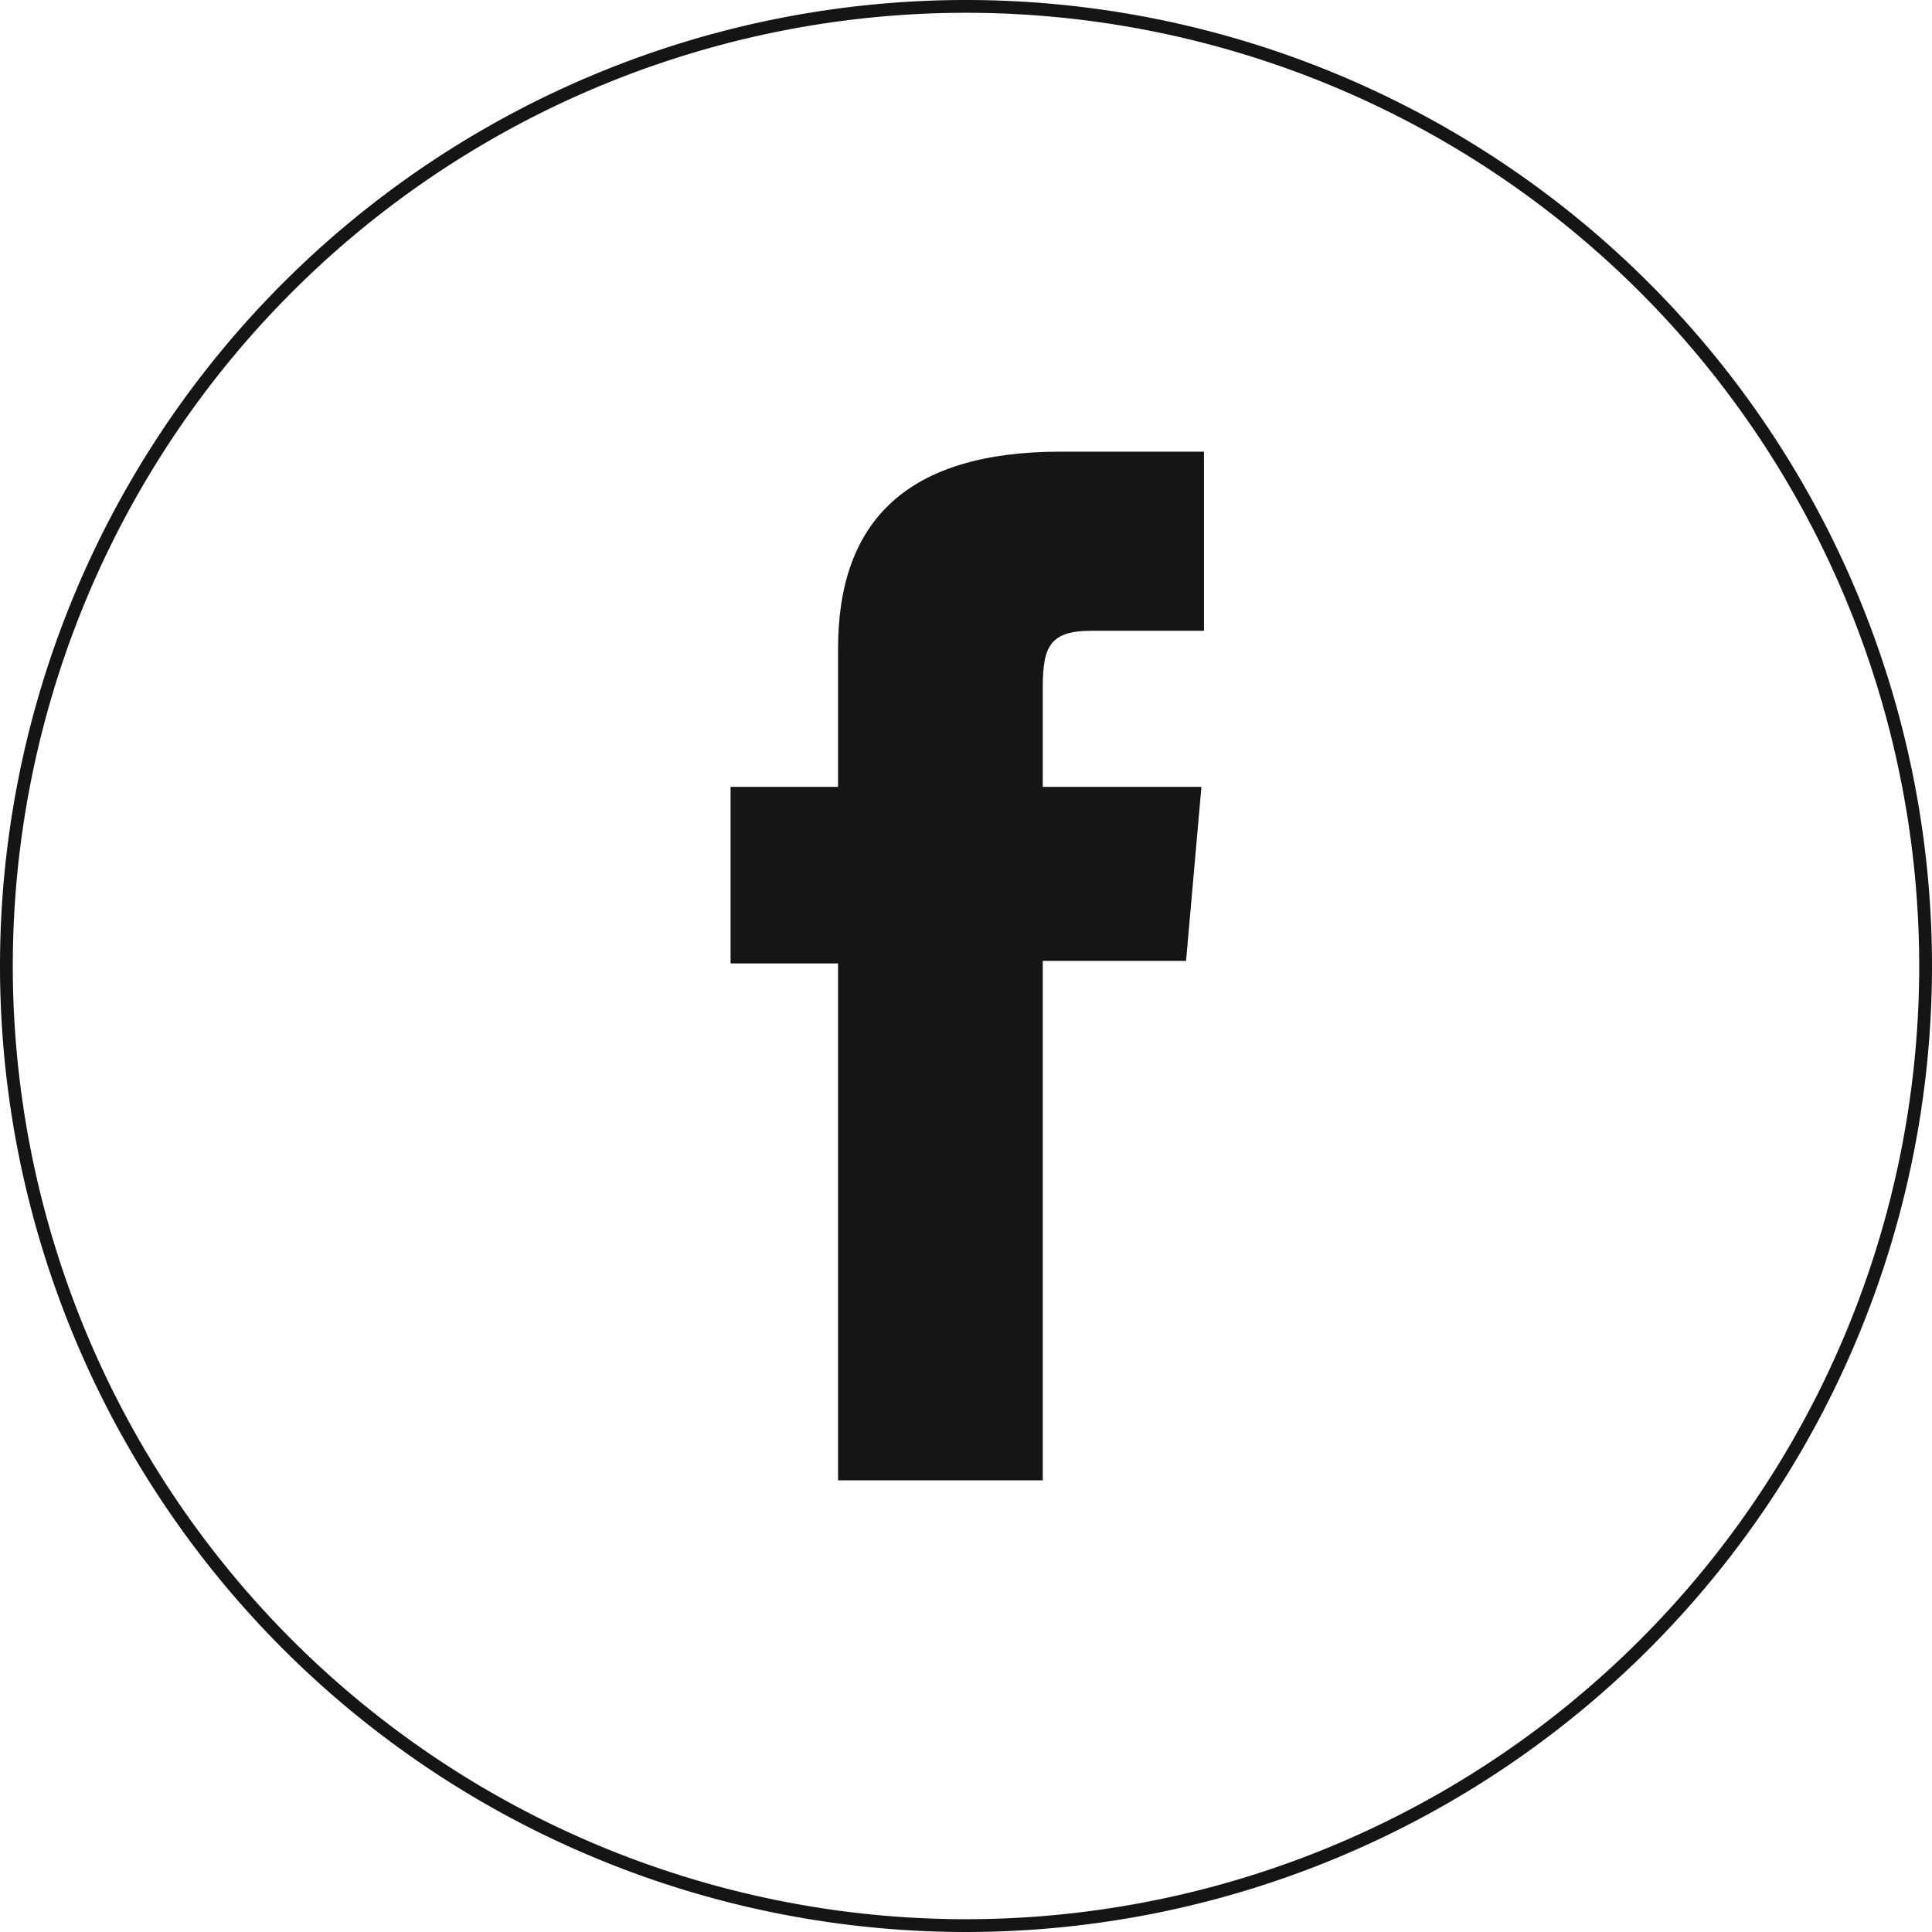
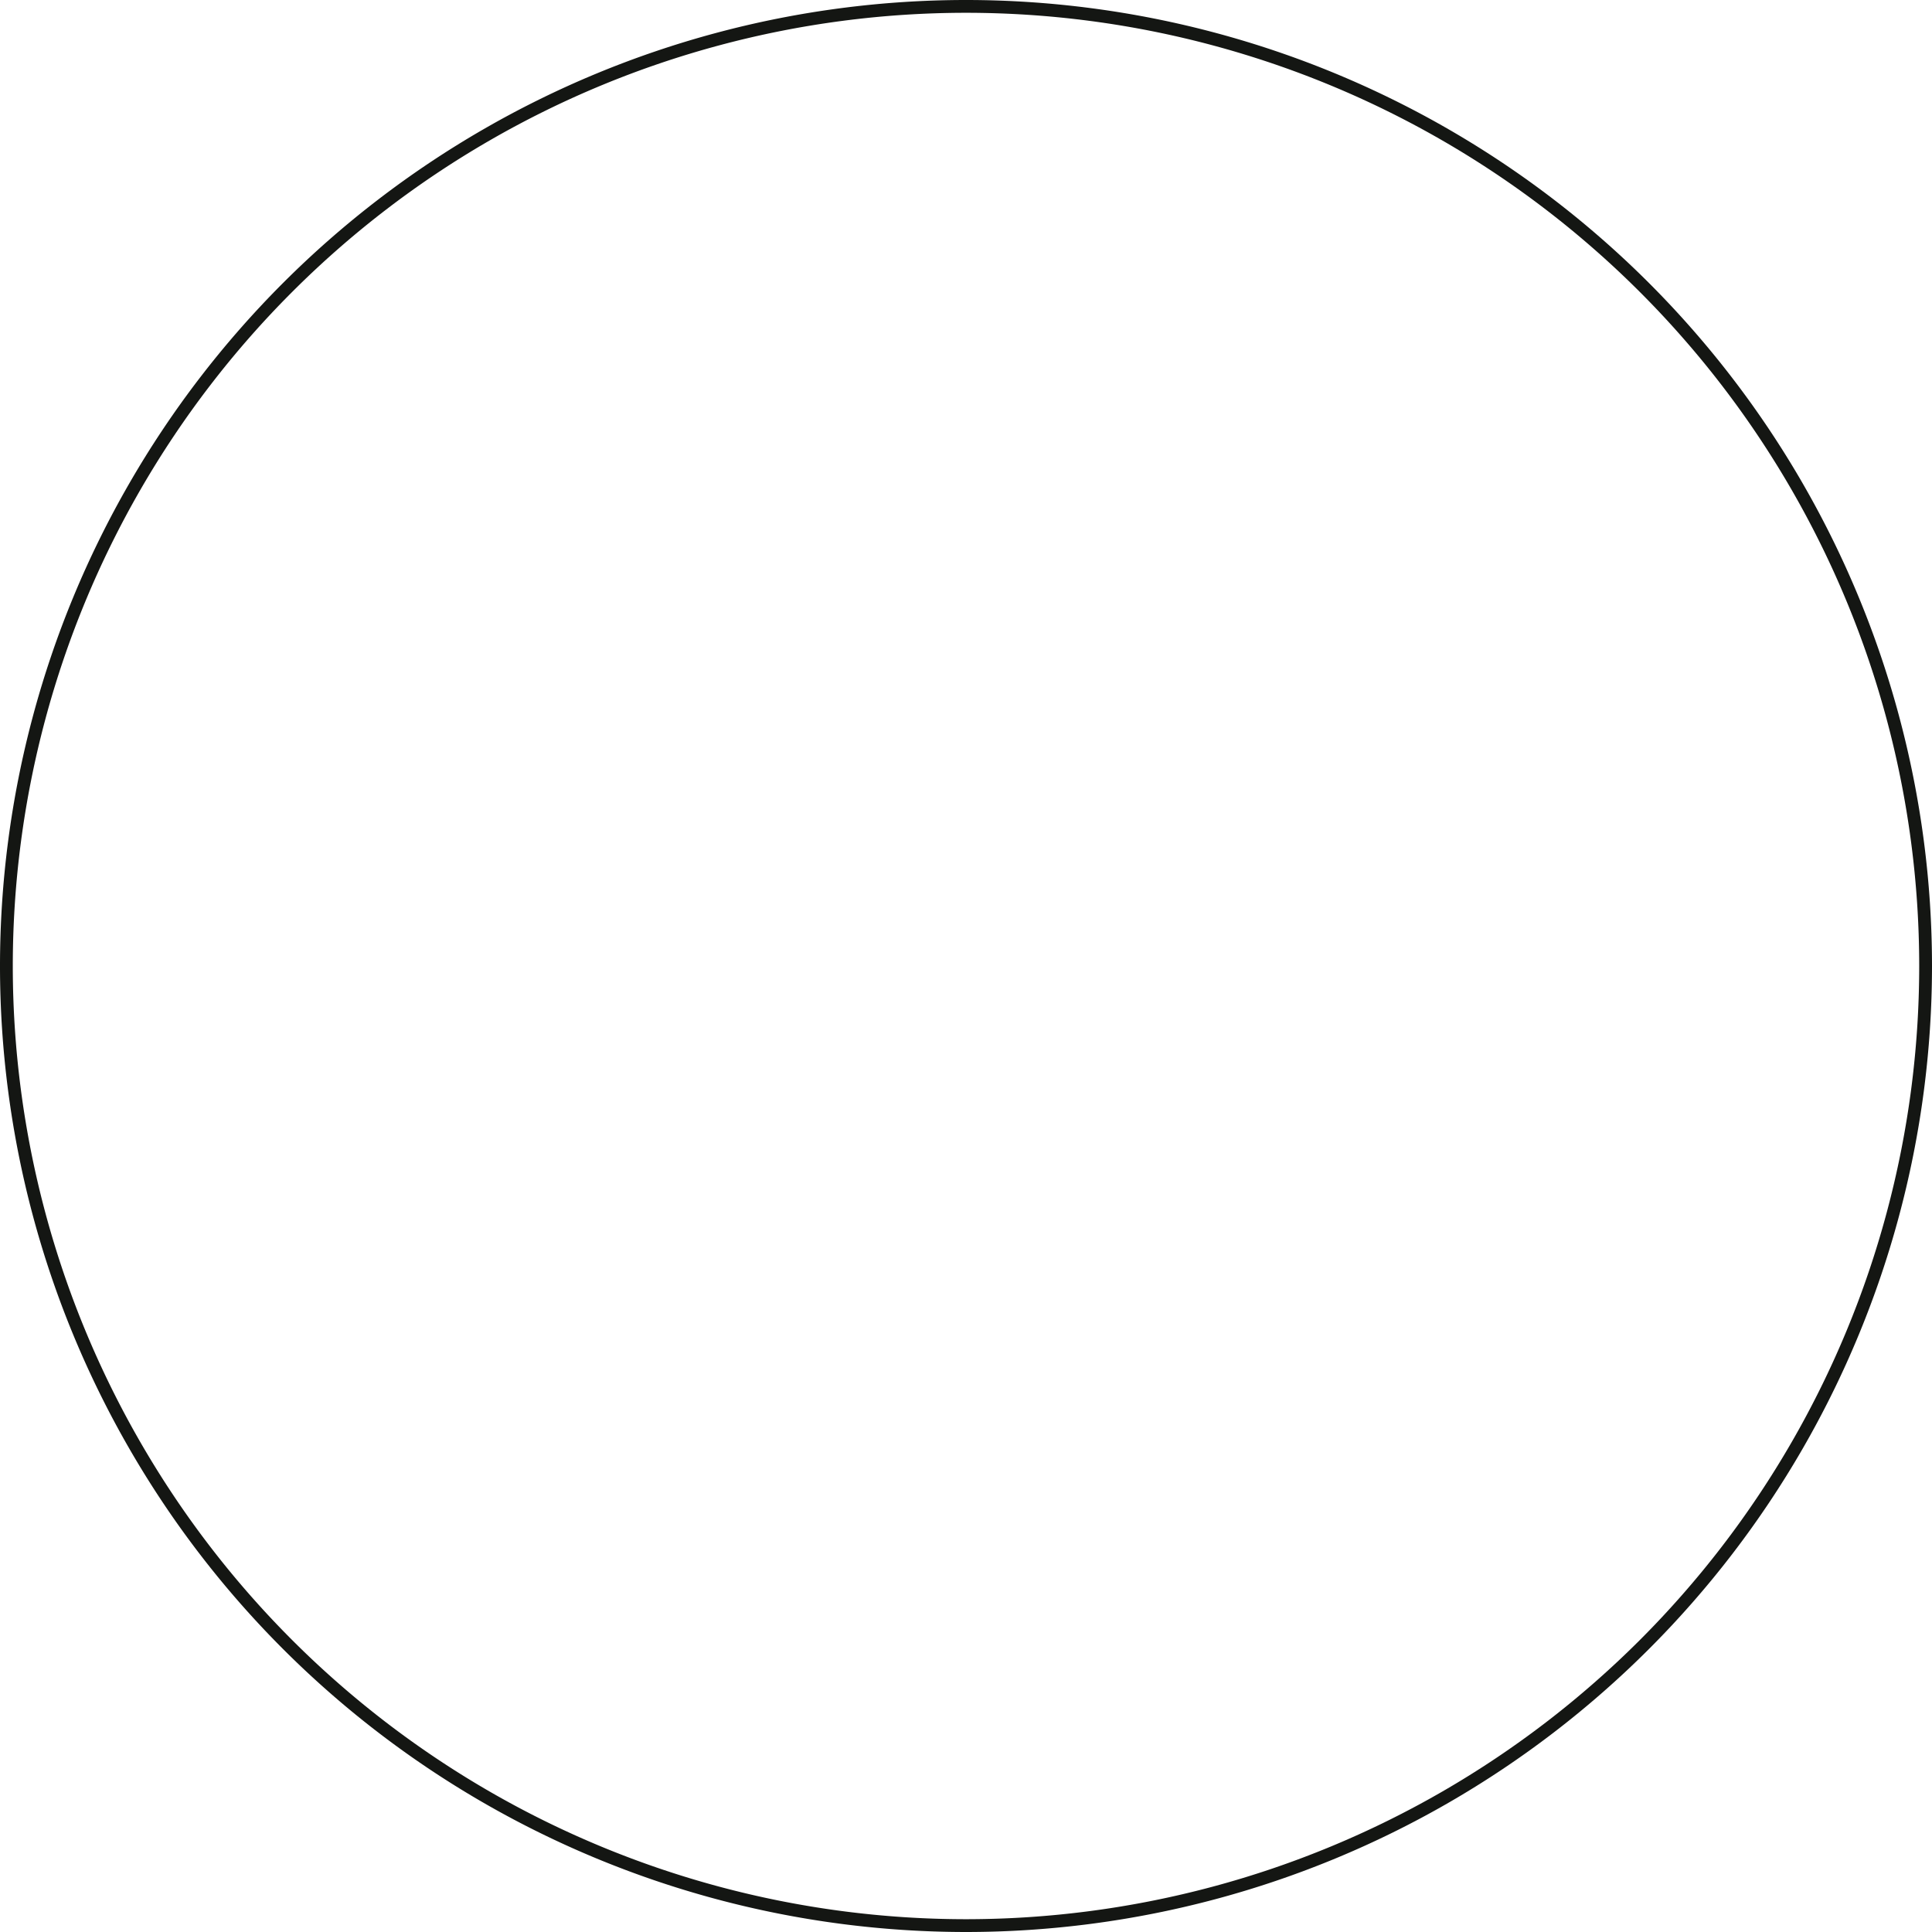
<svg xmlns="http://www.w3.org/2000/svg" viewBox="0 0 75.5 75.5">
  <path d="m37.75 75.25a37.51 37.51 0 0 1 -37.5-37.5 37.51 37.51 0 0 1 37.5-37.5 37.51 37.51 0 0 1 37.5 37.5 37.51 37.51 0 0 1 -37.5 37.5z" fill="none" stroke="#141613" stroke-miterlimit="10" stroke-width=".5" />
-   <path d="m32.65 57.85h8.1v-20.3h5.6l.6-6.8h-6.2v-3.9c0-1.6.3-2.2 1.9-2.2h4.4v-7h-5.6c-6 0-8.7 2.7-8.7 7.7v5.4h-4.2v6.9h4.2v20.2z" fill="#141613" />
</svg>